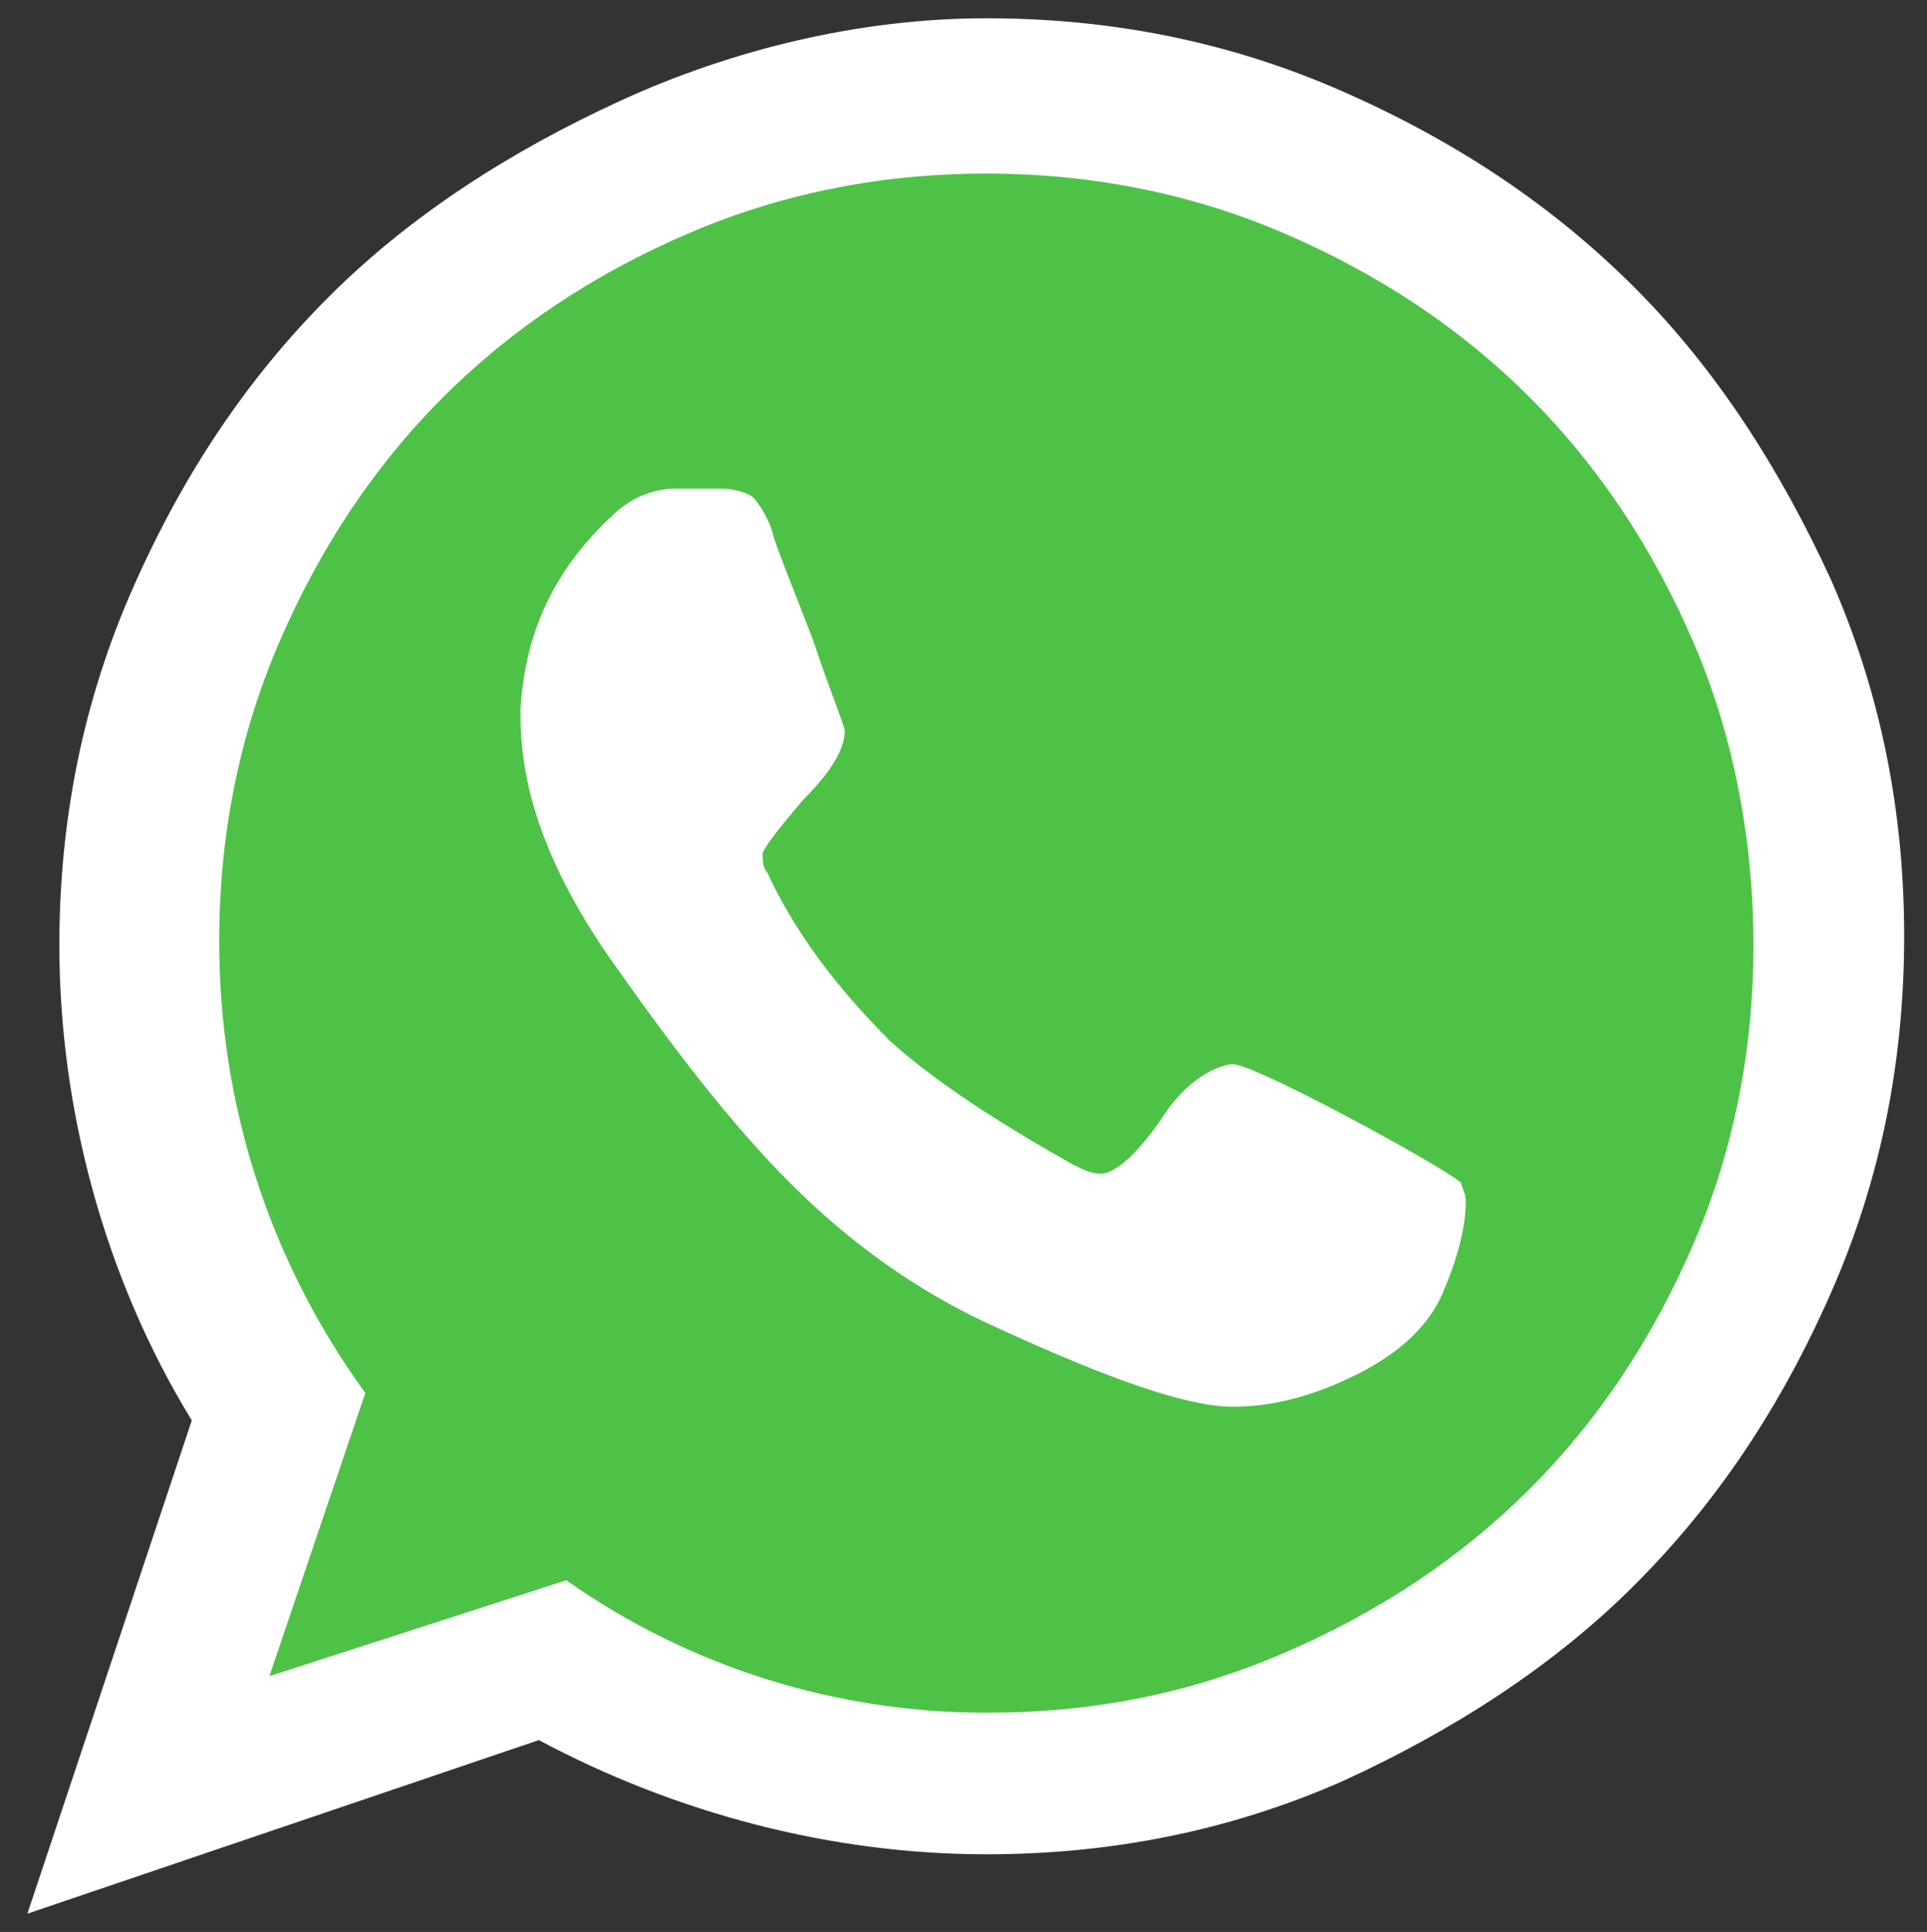
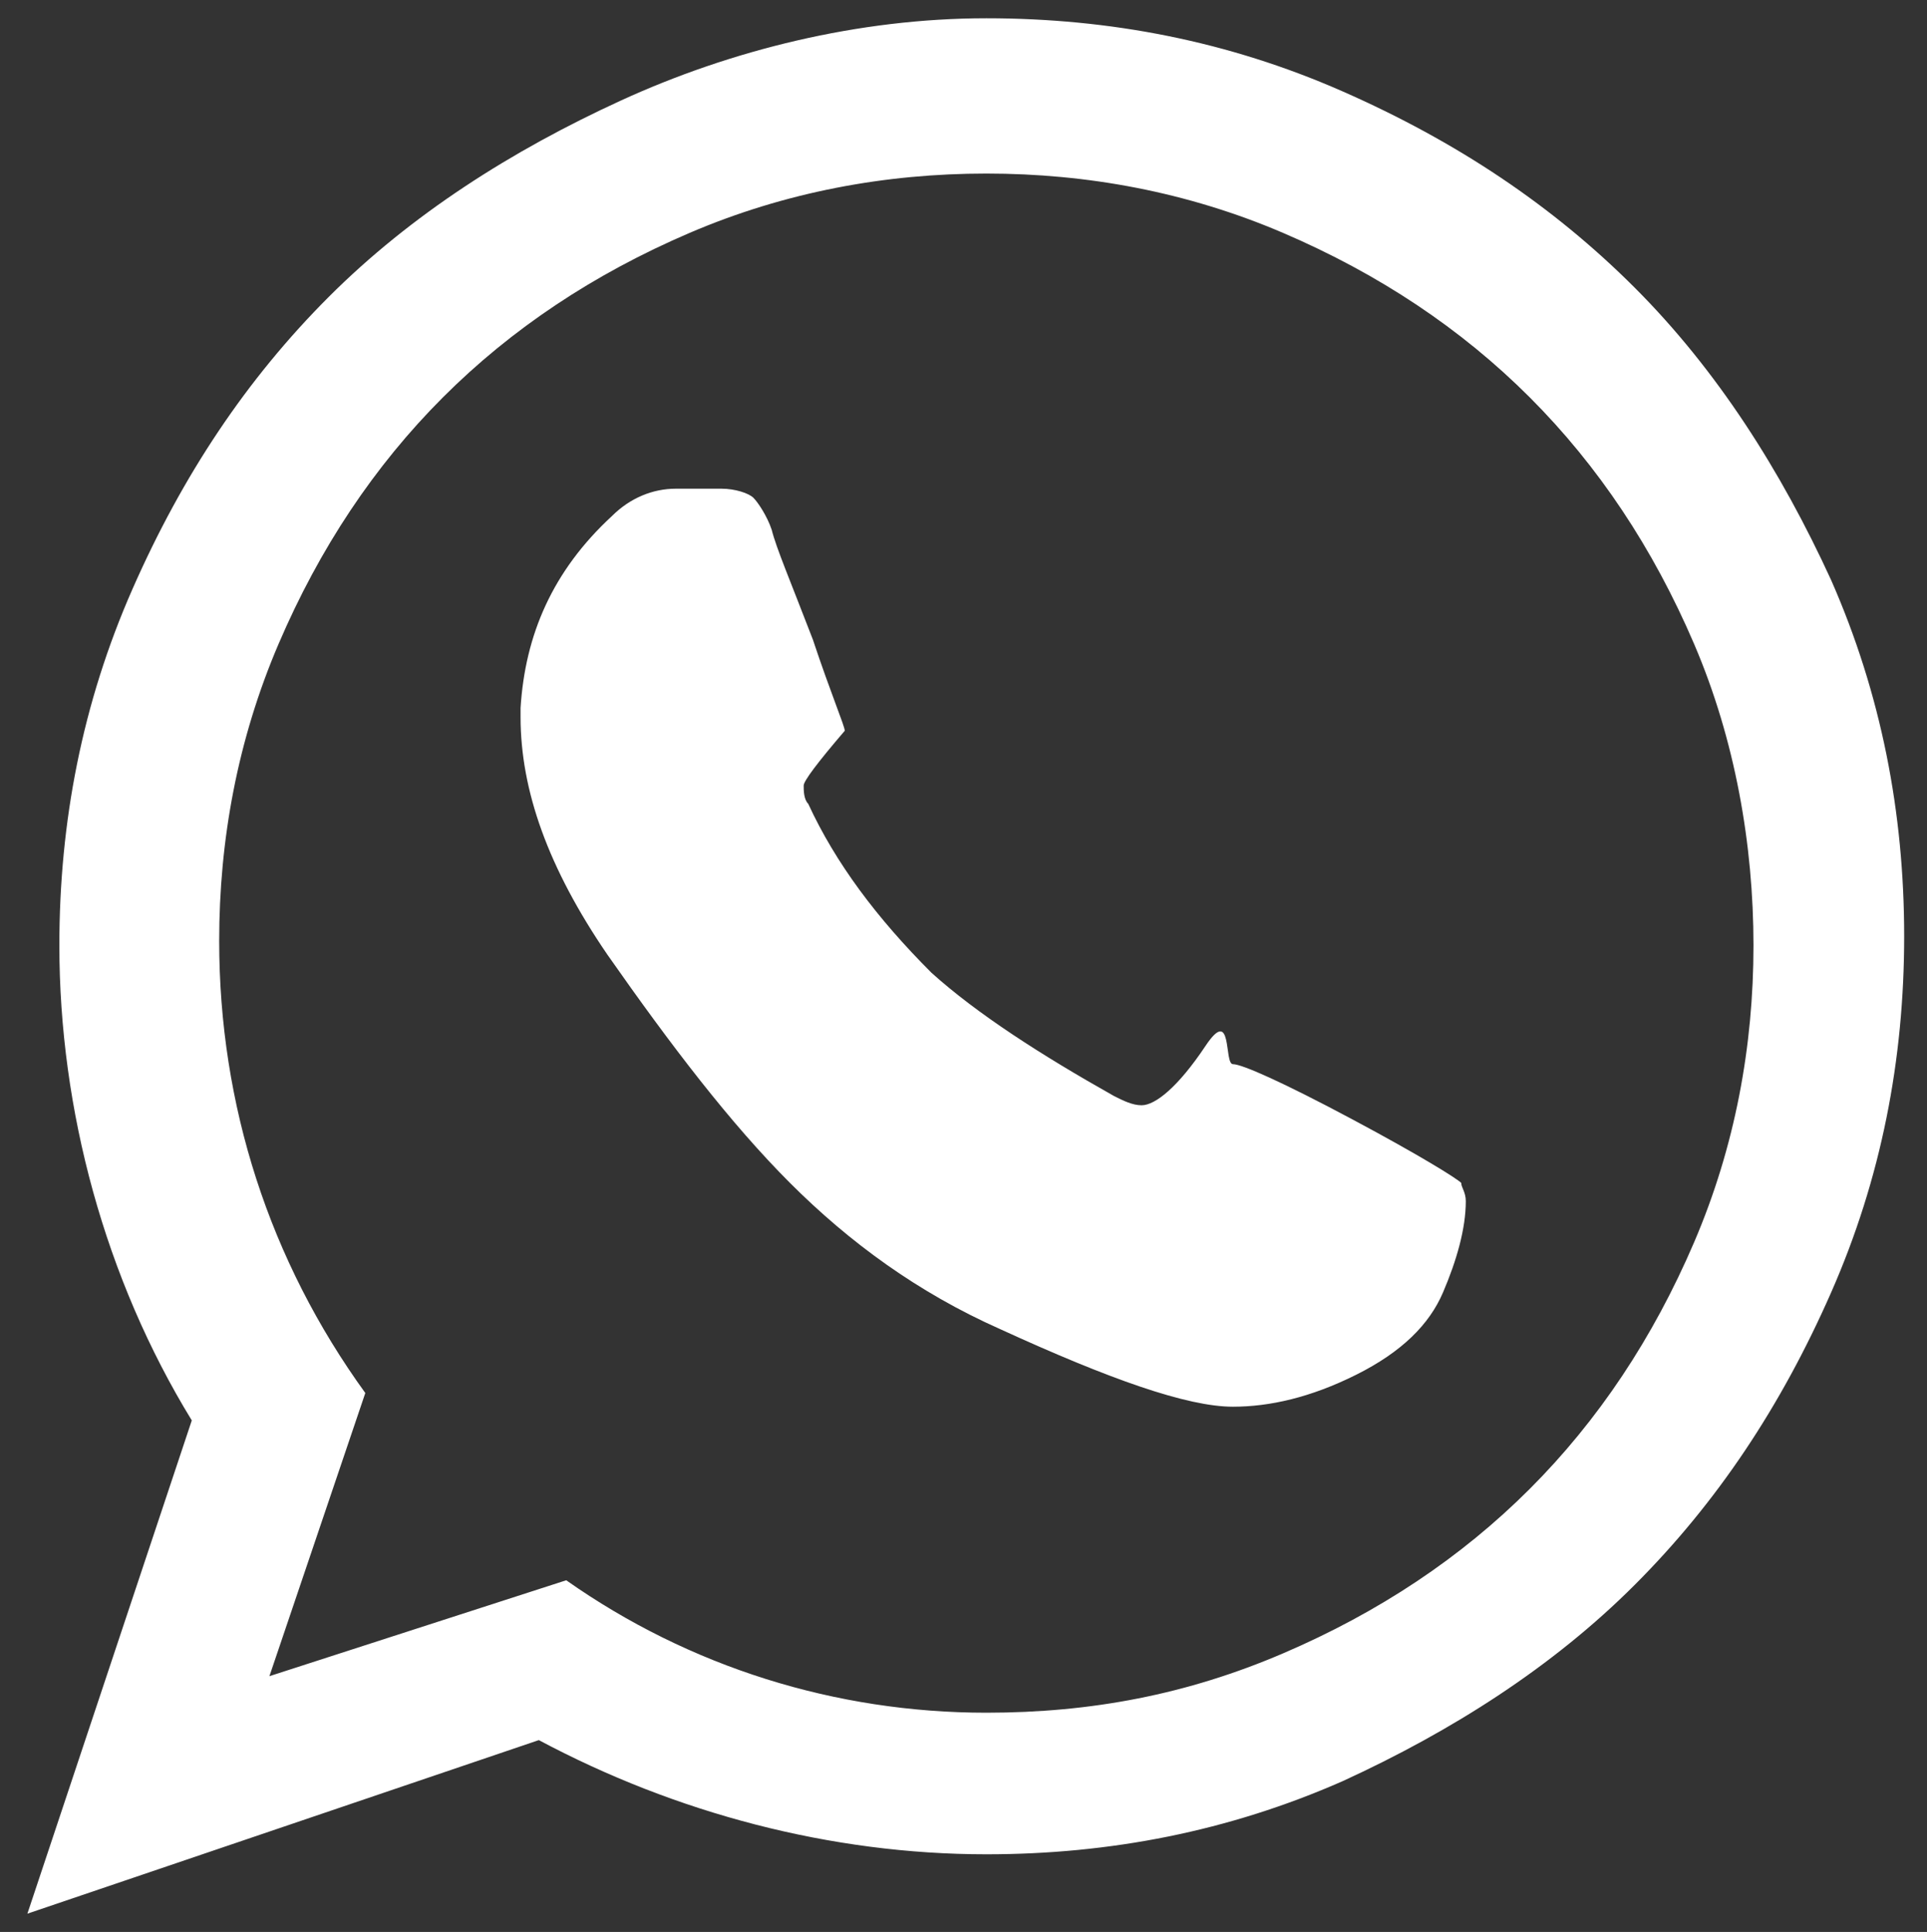
<svg xmlns="http://www.w3.org/2000/svg" version="1.1" id="Layer_1" x="0px" y="0px" viewBox="0 0 42.2 42.3" style="enable-background:new 0 0 42.2 42.3;" xml:space="preserve">
  <rect x="0" y="0" width="42.2" height="42.3" fill="#333333" stroke="none" />
  <style type="text/css">
	.st0{fill:#4DC247;}
	.st1{fill:#FFFFFF;}
</style>
-   <path class="st0" d="M21.3,1.2c10.7,0,19.4,8.7,19.4,19.4S32.1,40,21.3,40c-3.8,0-7.3-1.1-10.3-3c-8,1.9-7.1,3-4.9-4.4  C3.5,29.3,2,25.1,2,20.6C2,9.9,10.6,1.2,21.3,1.2z" />
  <g id="XMLID_834_">
-     <path class="st1" d="M27,23.3c0.2,0,1.1,0.4,2.6,1.2s2.3,1.3,2.4,1.4c0,0.1,0.1,0.2,0.1,0.4c0,0.6-0.2,1.3-0.5,2s-0.9,1.3-1.9,1.8   s-1.9,0.7-2.7,0.7c-1,0-2.7-0.6-5.1-1.7c-1.8-0.8-3.3-1.9-4.6-3.2c-1.3-1.3-2.6-3-4-5c-1.3-1.9-1.9-3.6-1.9-5.2v-0.2   c0.1-1.6,0.7-3,2-4.2c0.4-0.4,0.9-0.6,1.4-0.6c0.1,0,0.3,0,0.5,0s0.4,0,0.5,0c0.3,0,0.6,0.1,0.7,0.2s0.3,0.4,0.4,0.7   c0.1,0.4,0.4,1.1,0.9,2.4c0.4,1.2,0.7,1.9,0.7,2c0,0.4-0.3,0.9-0.9,1.5c-0.6,0.7-0.9,1.1-0.9,1.2s0,0.3,0.1,0.4   c0.6,1.3,1.5,2.5,2.7,3.7c1,0.9,2.4,1.8,4,2.7c0.2,0.1,0.4,0.2,0.6,0.2c0.3,0,0.8-0.4,1.4-1.3S26.8,23.3,27,23.3L27,23.3z    M21.6,37.5c2.3,0,4.4-0.4,6.5-1.3c2.1-0.9,3.9-2.1,5.4-3.6s2.7-3.3,3.6-5.4c0.9-2.1,1.3-4.3,1.3-6.5s-0.4-4.5-1.3-6.6   s-2.1-3.9-3.6-5.4S30.2,6,28.1,5.1s-4.3-1.3-6.5-1.3s-4.4,0.4-6.5,1.3s-3.9,2.1-5.4,3.6S7,12,6.1,14.1s-1.3,4.3-1.3,6.5   c0,3.6,1.1,7,3.2,9.9l-2.1,6.2l6.5-2.1C15.1,36.5,18.3,37.5,21.6,37.5z M21.6,0.4c2.7,0,5.3,0.5,7.8,1.6s4.6,2.5,6.4,4.3   c1.8,1.8,3.2,4,4.3,6.4c1.1,2.5,1.6,5.1,1.6,7.8s-0.5,5.3-1.6,7.8s-2.5,4.6-4.3,6.4c-1.8,1.8-4,3.2-6.4,4.3   c-2.5,1.1-5.1,1.6-7.8,1.6c-3.4,0-6.8-0.9-9.8-2.5L0.6,41.9l3.6-10.8C2.3,28,1.3,24.3,1.3,20.7c0-2.7,0.5-5.3,1.6-7.8   s2.5-4.6,4.3-6.4s4-3.2,6.4-4.3S18.8,0.4,21.6,0.4z" />
+     <path class="st1" d="M27,23.3c0.2,0,1.1,0.4,2.6,1.2s2.3,1.3,2.4,1.4c0,0.1,0.1,0.2,0.1,0.4c0,0.6-0.2,1.3-0.5,2s-0.9,1.3-1.9,1.8   s-1.9,0.7-2.7,0.7c-1,0-2.7-0.6-5.1-1.7c-1.8-0.8-3.3-1.9-4.6-3.2c-1.3-1.3-2.6-3-4-5c-1.3-1.9-1.9-3.6-1.9-5.2v-0.2   c0.1-1.6,0.7-3,2-4.2c0.4-0.4,0.9-0.6,1.4-0.6c0.1,0,0.3,0,0.5,0s0.4,0,0.5,0c0.3,0,0.6,0.1,0.7,0.2s0.3,0.4,0.4,0.7   c0.1,0.4,0.4,1.1,0.9,2.4c0.4,1.2,0.7,1.9,0.7,2c-0.6,0.7-0.9,1.1-0.9,1.2s0,0.3,0.1,0.4   c0.6,1.3,1.5,2.5,2.7,3.7c1,0.9,2.4,1.8,4,2.7c0.2,0.1,0.4,0.2,0.6,0.2c0.3,0,0.8-0.4,1.4-1.3S26.8,23.3,27,23.3L27,23.3z    M21.6,37.5c2.3,0,4.4-0.4,6.5-1.3c2.1-0.9,3.9-2.1,5.4-3.6s2.7-3.3,3.6-5.4c0.9-2.1,1.3-4.3,1.3-6.5s-0.4-4.5-1.3-6.6   s-2.1-3.9-3.6-5.4S30.2,6,28.1,5.1s-4.3-1.3-6.5-1.3s-4.4,0.4-6.5,1.3s-3.9,2.1-5.4,3.6S7,12,6.1,14.1s-1.3,4.3-1.3,6.5   c0,3.6,1.1,7,3.2,9.9l-2.1,6.2l6.5-2.1C15.1,36.5,18.3,37.5,21.6,37.5z M21.6,0.4c2.7,0,5.3,0.5,7.8,1.6s4.6,2.5,6.4,4.3   c1.8,1.8,3.2,4,4.3,6.4c1.1,2.5,1.6,5.1,1.6,7.8s-0.5,5.3-1.6,7.8s-2.5,4.6-4.3,6.4c-1.8,1.8-4,3.2-6.4,4.3   c-2.5,1.1-5.1,1.6-7.8,1.6c-3.4,0-6.8-0.9-9.8-2.5L0.6,41.9l3.6-10.8C2.3,28,1.3,24.3,1.3,20.7c0-2.7,0.5-5.3,1.6-7.8   s2.5-4.6,4.3-6.4s4-3.2,6.4-4.3S18.8,0.4,21.6,0.4z" />
  </g>
</svg>